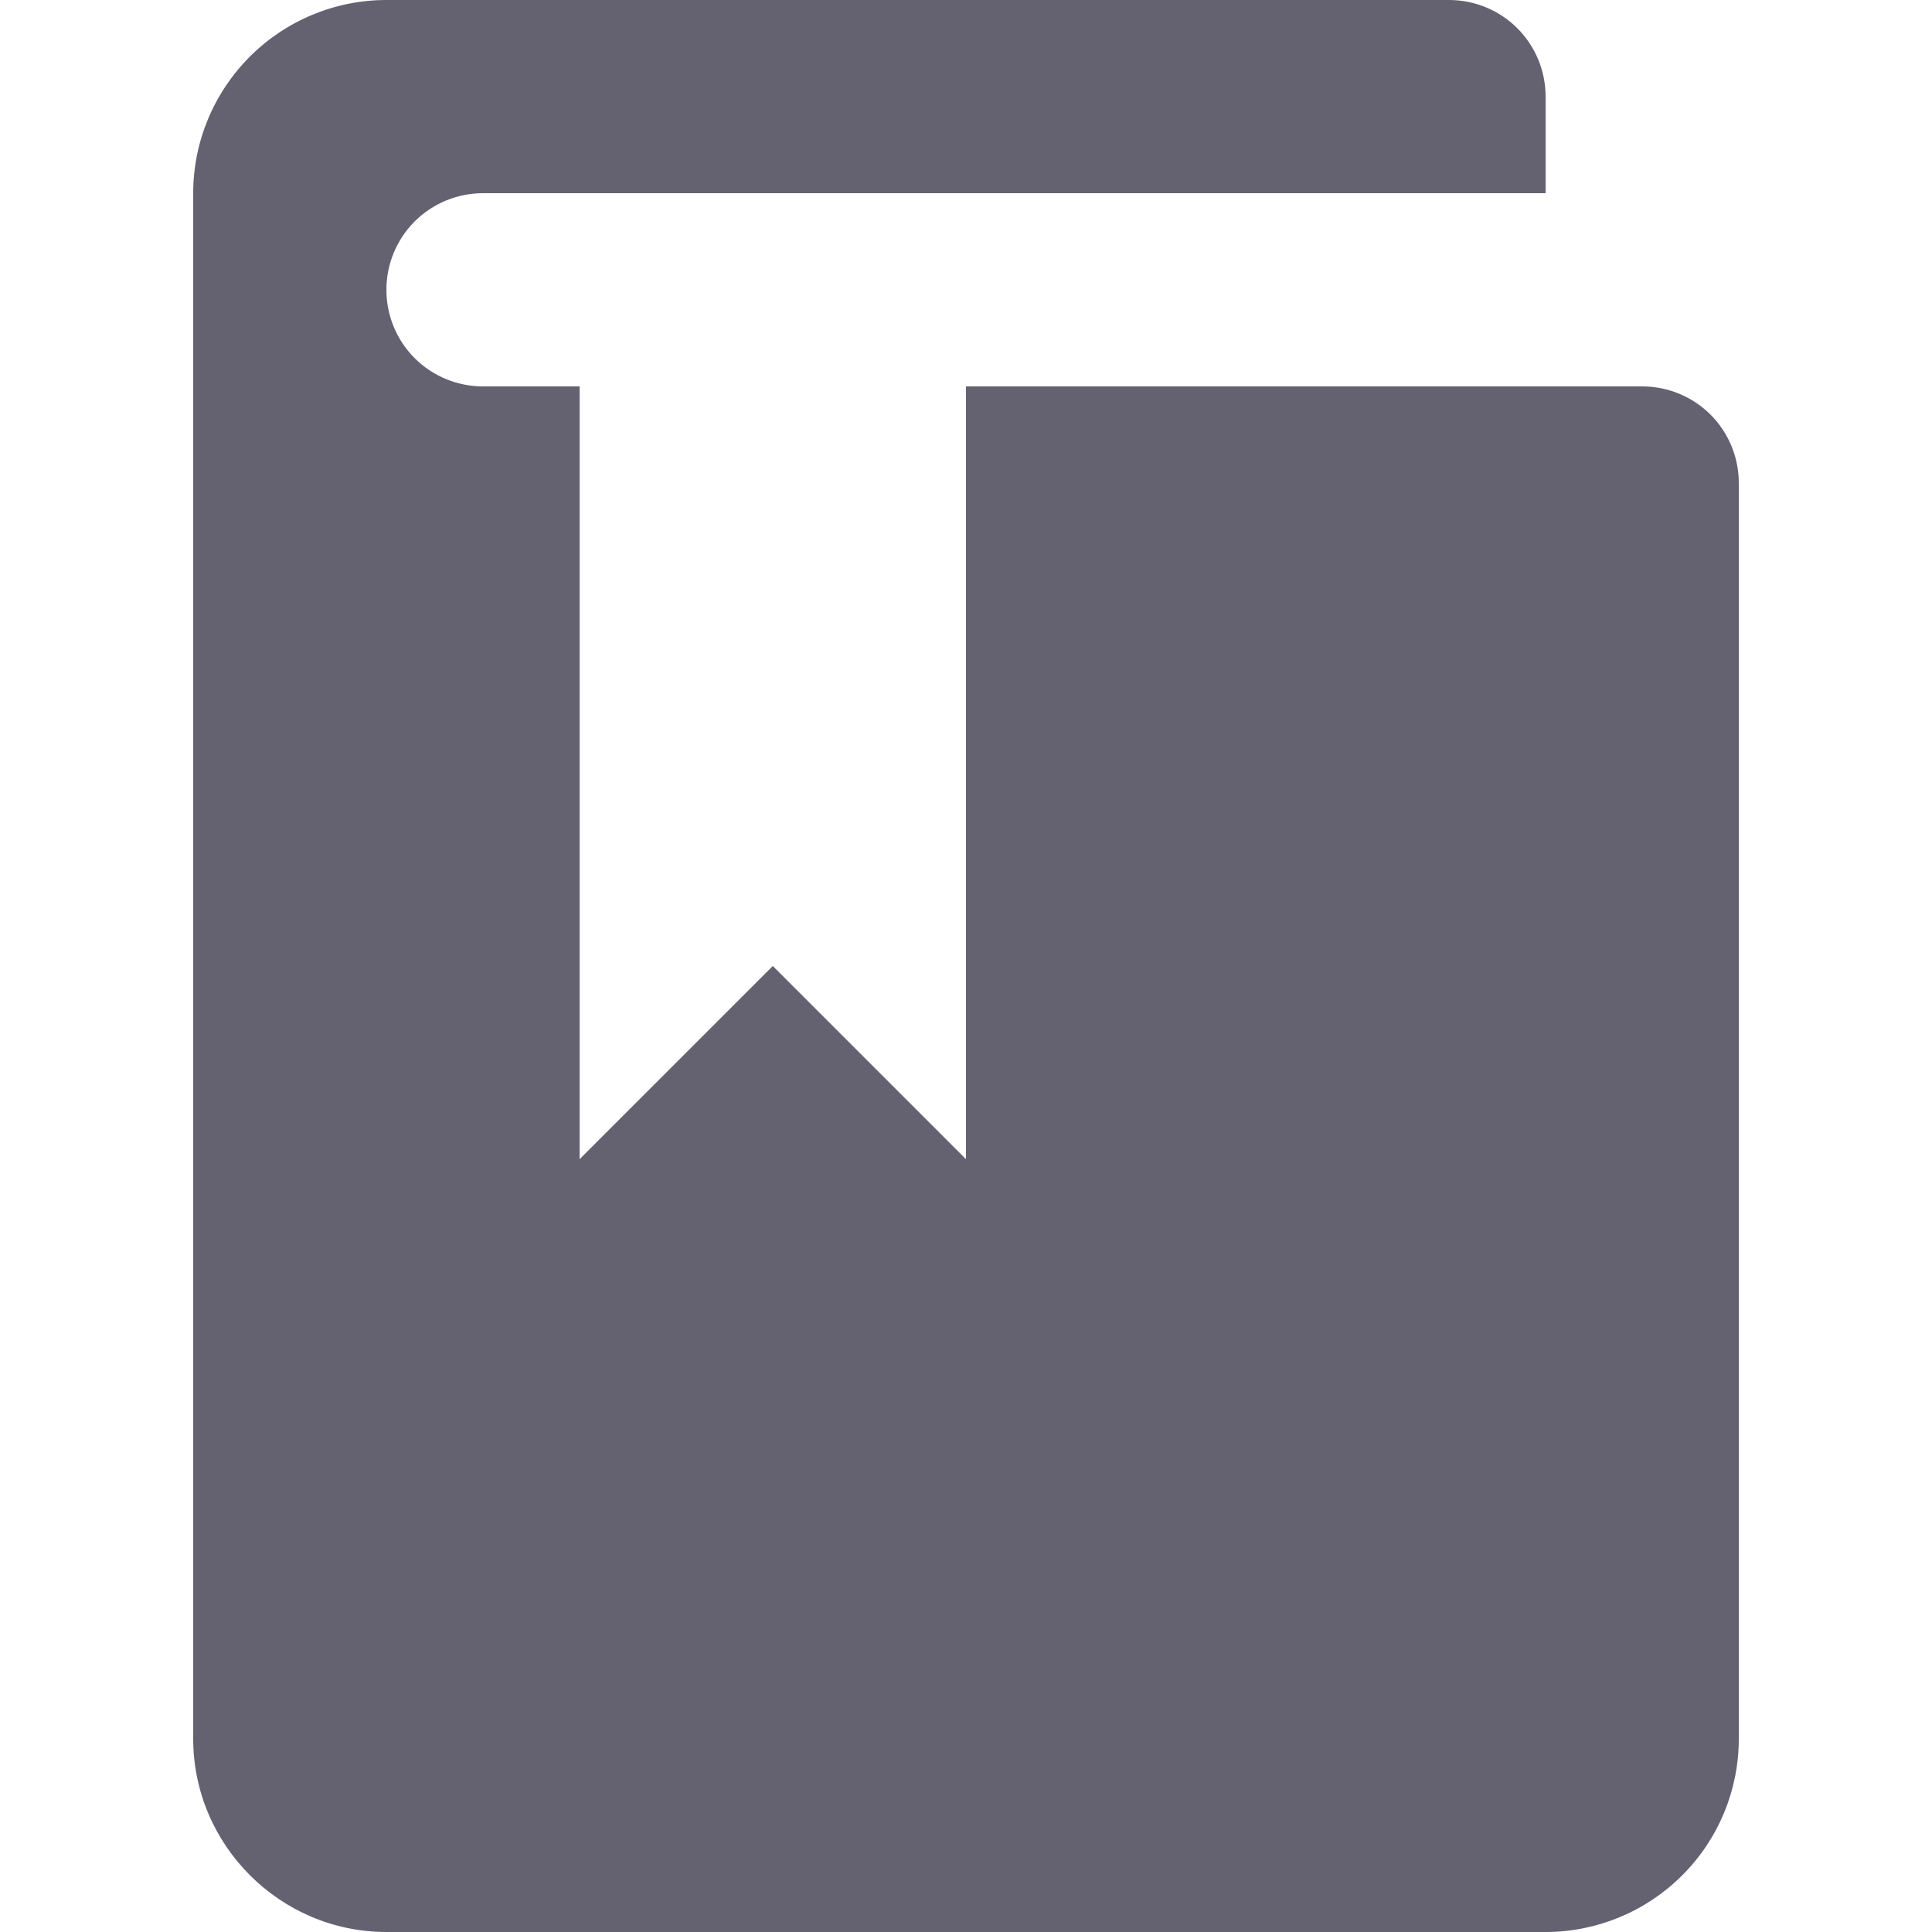
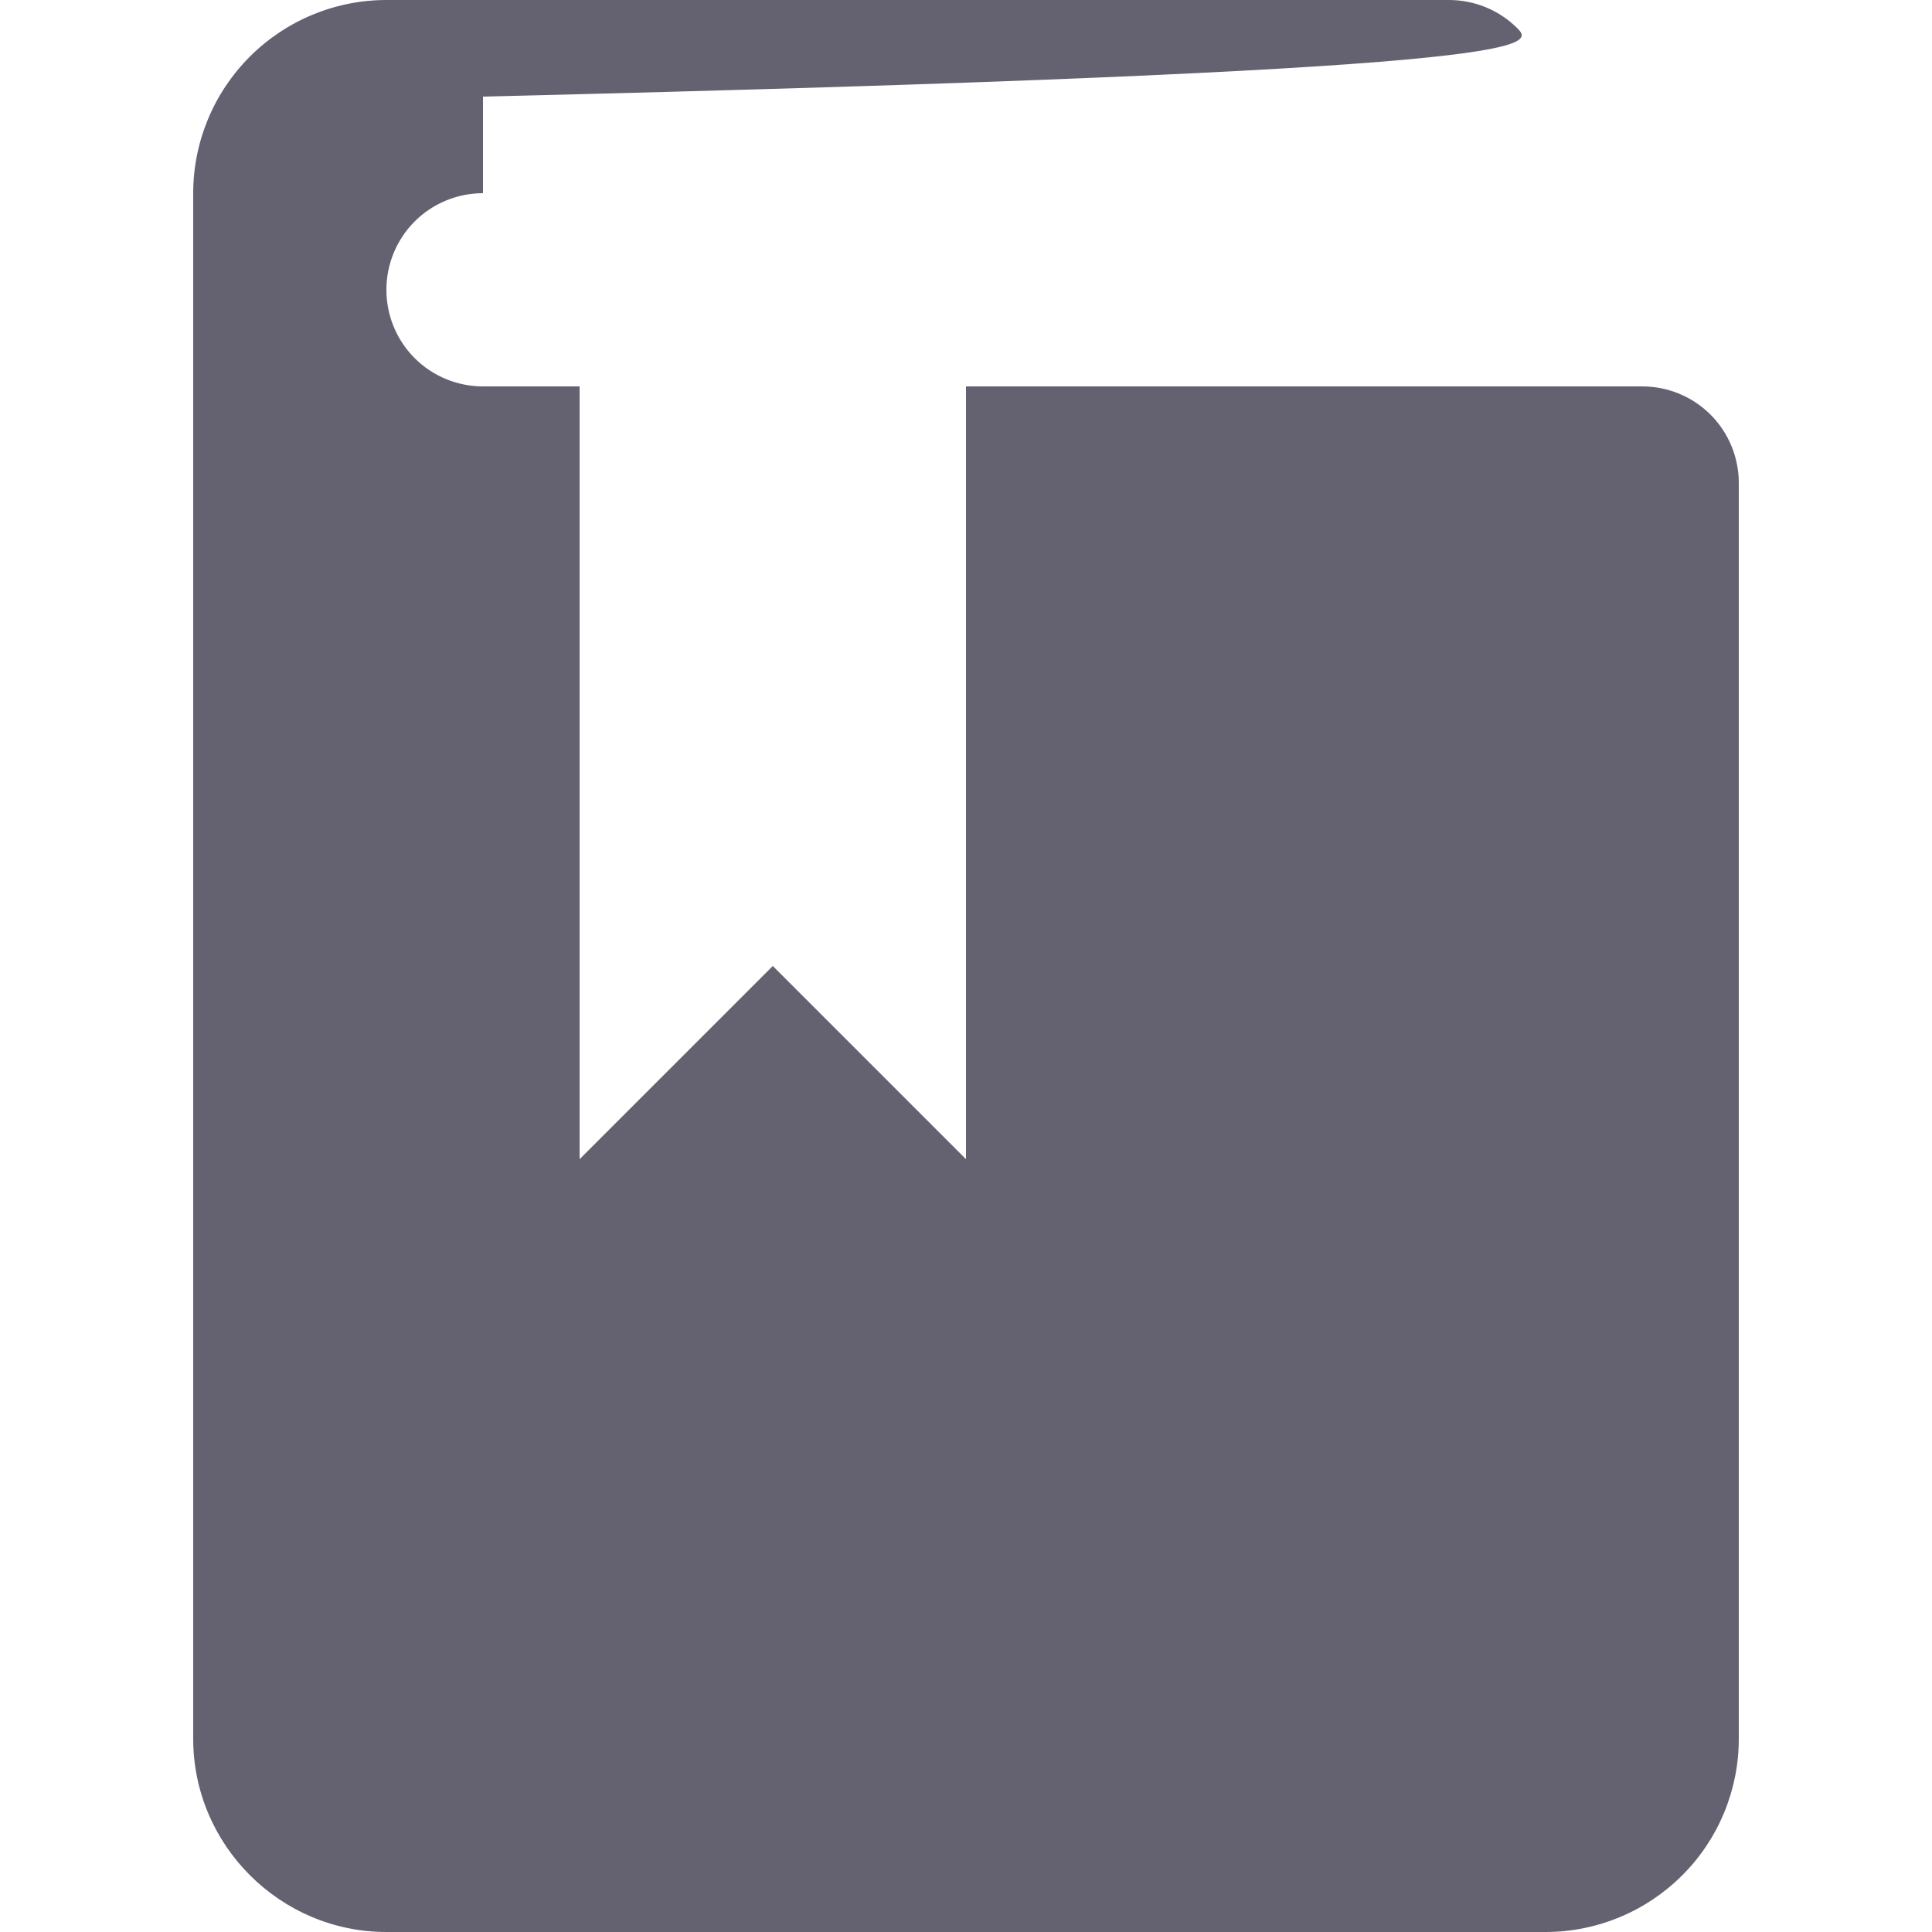
<svg xmlns="http://www.w3.org/2000/svg" width="16" height="16" viewBox="0 0 16 16" fill="none">
-   <path d="M4.8 3.2H4C3.788 3.2 3.584 3.116 3.434 2.966C3.284 2.816 3.2 2.612 3.2 2.4C3.2 2.188 3.284 1.984 3.434 1.834C3.584 1.684 3.788 1.6 4 1.6H12.8V0.8C12.8 0.588 12.716 0.384 12.566 0.234C12.416 0.084 12.212 0 12 0L3.2 0C2.776 0 2.369 0.169 2.069 0.469C1.769 0.769 1.6 1.176 1.6 1.6V14.4C1.6 15.28 2.32 16 3.2 16H12.8C13.224 16 13.631 15.831 13.931 15.531C14.232 15.231 14.4 14.824 14.4 14.4V4C14.4 3.788 14.316 3.584 14.166 3.434C14.016 3.284 13.812 3.2 13.6 3.2H8V9.6L6.4 8L4.8 9.6V3.2Z" fill="#646271" />
+   <path d="M4.8 3.2H4C3.788 3.2 3.584 3.116 3.434 2.966C3.284 2.816 3.2 2.612 3.2 2.4C3.2 2.188 3.284 1.984 3.434 1.834C3.584 1.684 3.788 1.6 4 1.6V0.8C12.8 0.588 12.716 0.384 12.566 0.234C12.416 0.084 12.212 0 12 0L3.2 0C2.776 0 2.369 0.169 2.069 0.469C1.769 0.769 1.6 1.176 1.6 1.6V14.4C1.6 15.28 2.32 16 3.2 16H12.8C13.224 16 13.631 15.831 13.931 15.531C14.232 15.231 14.4 14.824 14.4 14.4V4C14.4 3.788 14.316 3.584 14.166 3.434C14.016 3.284 13.812 3.2 13.6 3.2H8V9.6L6.4 8L4.8 9.6V3.2Z" fill="#646271" />
</svg>